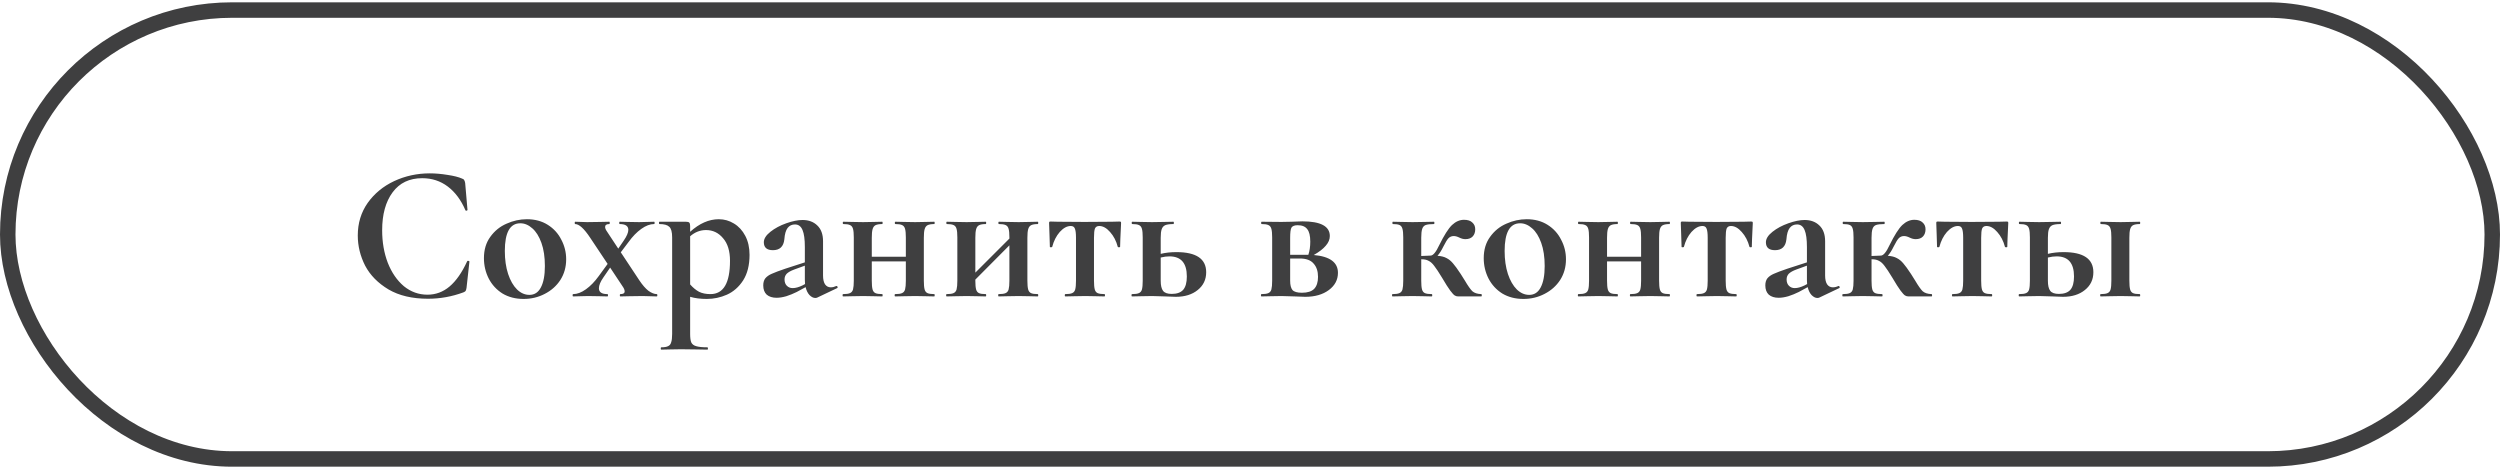
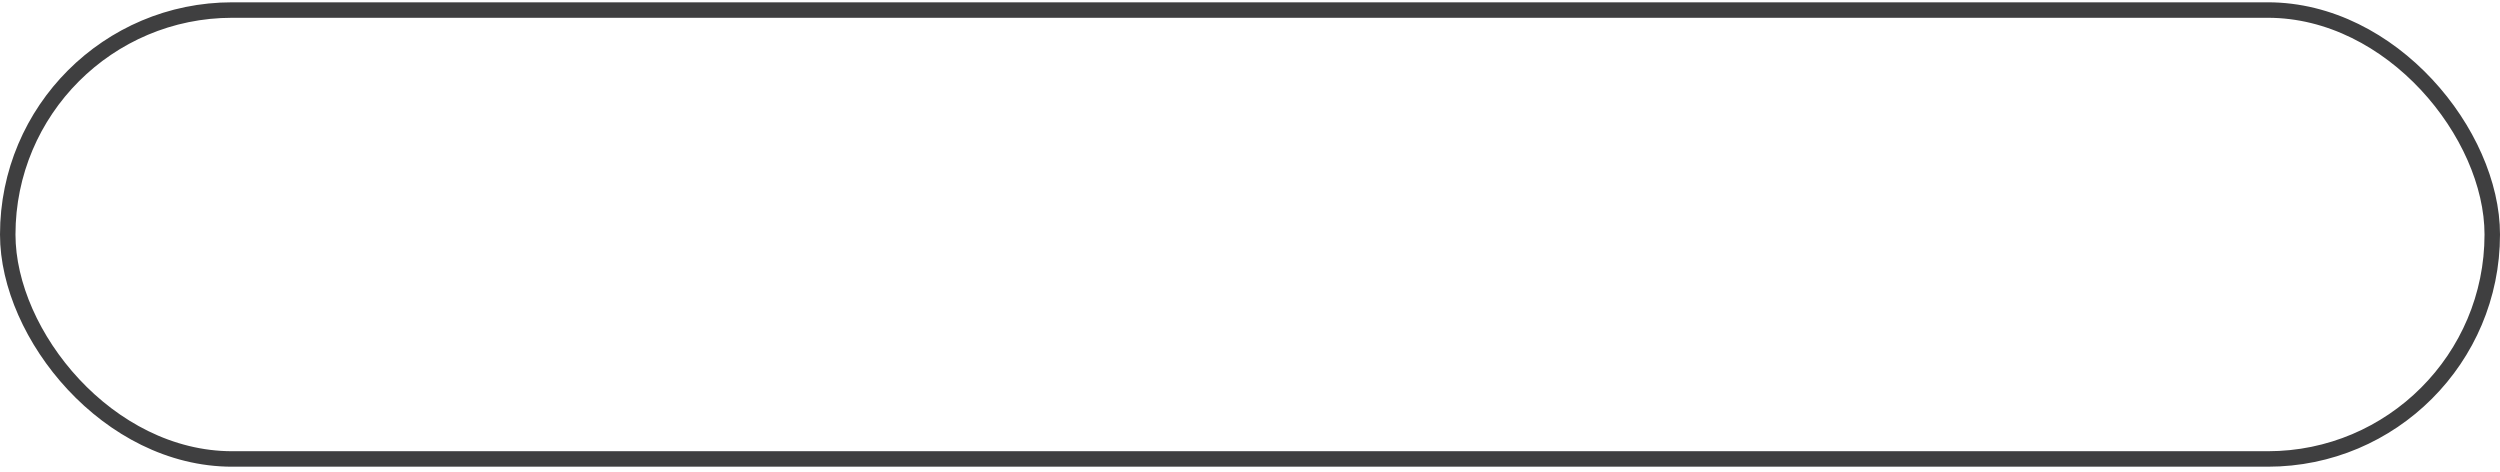
<svg xmlns="http://www.w3.org/2000/svg" width="323" height="61" viewBox="0 0 323 61" fill="none">
-   <path d="M55.525 22.398C56.258 22.398 57.025 22.465 57.825 22.598C58.625 22.715 59.25 22.873 59.7 23.073C59.85 23.123 59.942 23.19 59.975 23.273C60.025 23.34 60.067 23.465 60.1 23.648L60.4 27.123C60.4 27.173 60.358 27.206 60.275 27.223C60.192 27.24 60.142 27.215 60.125 27.148C59.558 25.831 58.8 24.815 57.85 24.098C56.9 23.381 55.8 23.023 54.55 23.023C52.9 23.023 51.625 23.631 50.725 24.848C49.825 26.065 49.375 27.698 49.375 29.748C49.375 31.281 49.617 32.681 50.1 33.948C50.6 35.215 51.292 36.223 52.175 36.973C53.075 37.706 54.092 38.073 55.225 38.073C56.292 38.073 57.242 37.723 58.075 37.023C58.925 36.306 59.683 35.223 60.35 33.773C60.367 33.706 60.417 33.681 60.5 33.698C60.6 33.715 60.65 33.748 60.65 33.798L60.275 37.198C60.242 37.398 60.2 37.531 60.15 37.598C60.117 37.648 60.025 37.706 59.875 37.773C58.392 38.323 56.867 38.598 55.3 38.598C53.267 38.598 51.567 38.198 50.2 37.398C48.833 36.581 47.825 35.556 47.175 34.323C46.542 33.073 46.225 31.773 46.225 30.423C46.225 28.84 46.65 27.44 47.5 26.223C48.367 25.006 49.508 24.065 50.925 23.398C52.358 22.731 53.892 22.398 55.525 22.398ZM67.649 38.623C66.615 38.623 65.707 38.39 64.924 37.923C64.157 37.44 63.565 36.798 63.149 35.998C62.732 35.181 62.524 34.298 62.524 33.348C62.524 32.265 62.799 31.348 63.349 30.598C63.899 29.831 64.599 29.265 65.449 28.898C66.299 28.515 67.174 28.323 68.074 28.323C69.107 28.323 70.007 28.565 70.774 29.048C71.54 29.531 72.124 30.173 72.524 30.973C72.94 31.756 73.149 32.598 73.149 33.498C73.149 34.498 72.899 35.39 72.399 36.173C71.899 36.94 71.224 37.54 70.374 37.973C69.54 38.406 68.632 38.623 67.649 38.623ZM68.399 38.098C69.049 38.098 69.54 37.781 69.874 37.148C70.224 36.498 70.399 35.573 70.399 34.373C70.399 33.206 70.249 32.206 69.949 31.373C69.649 30.54 69.257 29.915 68.774 29.498C68.29 29.065 67.774 28.848 67.224 28.848C65.89 28.848 65.224 30.04 65.224 32.423C65.224 33.54 65.365 34.531 65.649 35.398C65.932 36.248 66.315 36.915 66.799 37.398C67.282 37.865 67.815 38.098 68.399 38.098ZM84.855 37.998C84.905 37.998 84.93 38.048 84.93 38.148C84.93 38.248 84.905 38.298 84.855 38.298L83.955 38.273C83.738 38.256 83.43 38.248 83.03 38.248L81.255 38.273C80.988 38.29 80.622 38.298 80.155 38.298C80.105 38.298 80.08 38.248 80.08 38.148C80.08 38.048 80.105 37.998 80.155 37.998C80.522 37.998 80.705 37.881 80.705 37.648C80.705 37.465 80.622 37.256 80.455 37.023L78.83 34.573L77.955 35.848C77.572 36.398 77.38 36.865 77.38 37.248C77.38 37.748 77.747 37.998 78.48 37.998C78.53 37.998 78.555 38.048 78.555 38.148C78.555 38.248 78.53 38.298 78.48 38.298C78.03 38.298 77.697 38.29 77.48 38.273L75.98 38.248L74.955 38.273C74.772 38.29 74.472 38.298 74.055 38.298C74.005 38.298 73.98 38.248 73.98 38.148C73.98 38.048 74.005 37.998 74.055 37.998C74.572 37.998 75.122 37.79 75.705 37.373C76.288 36.956 76.838 36.39 77.355 35.673L78.505 34.098L76.255 30.723C75.472 29.54 74.822 28.948 74.305 28.948C74.272 28.948 74.255 28.898 74.255 28.798C74.255 28.698 74.272 28.648 74.305 28.648C74.655 28.648 74.913 28.656 75.08 28.673L75.855 28.698L77.605 28.673C77.872 28.656 78.247 28.648 78.73 28.648C78.763 28.648 78.78 28.698 78.78 28.798C78.78 28.898 78.763 28.948 78.73 28.948C78.363 28.948 78.18 29.073 78.18 29.323C78.18 29.49 78.263 29.69 78.43 29.923L79.88 32.123L80.58 31.098C80.98 30.515 81.18 30.048 81.18 29.698C81.18 29.198 80.805 28.948 80.055 28.948C80.022 28.948 80.005 28.898 80.005 28.798C80.005 28.698 80.022 28.648 80.055 28.648C80.505 28.648 80.847 28.656 81.08 28.673L82.58 28.698L83.605 28.673C83.788 28.656 84.088 28.648 84.505 28.648C84.555 28.648 84.58 28.698 84.58 28.798C84.58 28.898 84.555 28.948 84.505 28.948C83.988 28.948 83.438 29.156 82.855 29.573C82.272 29.99 81.722 30.556 81.205 31.273L80.205 32.598L82.605 36.223C83.005 36.823 83.397 37.273 83.78 37.573C84.18 37.856 84.538 37.998 84.855 37.998ZM91.316 38.623C90.499 38.623 89.782 38.531 89.166 38.348V43.148C89.166 43.648 89.216 44.015 89.316 44.248C89.433 44.481 89.641 44.64 89.941 44.723C90.257 44.823 90.741 44.873 91.391 44.873C91.441 44.873 91.466 44.923 91.466 45.023C91.466 45.123 91.441 45.173 91.391 45.173C90.774 45.173 90.291 45.165 89.941 45.148L87.966 45.123L86.491 45.148C86.241 45.165 85.891 45.173 85.441 45.173C85.391 45.173 85.366 45.123 85.366 45.023C85.366 44.923 85.391 44.873 85.441 44.873C85.841 44.873 86.132 44.823 86.316 44.723C86.516 44.64 86.649 44.473 86.716 44.223C86.799 43.99 86.841 43.631 86.841 43.148V30.673C86.841 29.973 86.716 29.515 86.466 29.298C86.233 29.065 85.808 28.948 85.191 28.948C85.157 28.948 85.141 28.898 85.141 28.798C85.141 28.698 85.157 28.648 85.191 28.648H88.616C88.849 28.648 88.999 28.69 89.066 28.773C89.132 28.856 89.166 29.006 89.166 29.223V29.948C90.366 28.865 91.599 28.323 92.866 28.323C93.566 28.323 94.216 28.506 94.816 28.873C95.433 29.24 95.924 29.773 96.291 30.473C96.657 31.173 96.841 31.99 96.841 32.923C96.841 34.256 96.566 35.356 96.016 36.223C95.466 37.073 94.766 37.69 93.916 38.073C93.082 38.44 92.216 38.623 91.316 38.623ZM91.216 29.723C90.466 29.723 89.782 29.99 89.166 30.523V36.748C89.532 37.165 89.916 37.481 90.316 37.698C90.716 37.898 91.207 37.998 91.791 37.998C93.474 37.998 94.316 36.565 94.316 33.698C94.316 32.431 94.016 31.456 93.416 30.773C92.832 30.073 92.099 29.723 91.216 29.723ZM108.087 36.948C108.154 36.948 108.196 36.99 108.212 37.073C108.246 37.14 108.229 37.19 108.162 37.223L105.587 38.448C105.521 38.481 105.437 38.498 105.337 38.498C105.087 38.498 104.837 38.373 104.587 38.123C104.354 37.873 104.187 37.531 104.087 37.098L102.937 37.723C102.504 37.94 102.054 38.123 101.587 38.273C101.121 38.406 100.704 38.473 100.337 38.473C99.804 38.473 99.379 38.34 99.062 38.073C98.762 37.79 98.612 37.39 98.612 36.873C98.612 36.49 98.704 36.181 98.887 35.948C99.087 35.715 99.362 35.523 99.712 35.373C100.079 35.206 100.654 34.99 101.437 34.723L103.987 33.898V31.923C103.987 30.923 103.887 30.19 103.687 29.723C103.487 29.24 103.162 28.998 102.712 28.998C102.312 28.998 101.996 29.148 101.762 29.448C101.529 29.748 101.387 30.24 101.337 30.923C101.237 31.856 100.746 32.323 99.862 32.323C99.079 32.323 98.687 31.981 98.687 31.298C98.687 30.848 98.971 30.398 99.537 29.948C100.104 29.498 100.787 29.131 101.587 28.848C102.387 28.565 103.087 28.423 103.687 28.423C104.471 28.423 105.104 28.656 105.587 29.123C106.087 29.59 106.337 30.273 106.337 31.173V35.598C106.337 36.081 106.421 36.456 106.587 36.723C106.771 36.99 107.021 37.123 107.337 37.123C107.571 37.123 107.812 37.065 108.062 36.948H108.087ZM104.012 36.698C103.996 36.581 103.987 36.406 103.987 36.173V34.323L102.612 34.823C102.162 34.99 101.837 35.173 101.637 35.373C101.454 35.573 101.362 35.815 101.362 36.098C101.362 36.448 101.462 36.723 101.662 36.923C101.862 37.123 102.112 37.223 102.412 37.223C102.779 37.223 103.204 37.106 103.687 36.873L104.012 36.698ZM120.71 37.998C120.743 37.998 120.76 38.048 120.76 38.148C120.76 38.248 120.743 38.298 120.71 38.298C120.243 38.298 119.885 38.29 119.635 38.273L118.235 38.248L116.76 38.273C116.493 38.29 116.126 38.298 115.66 38.298C115.61 38.298 115.585 38.248 115.585 38.148C115.585 38.048 115.61 37.998 115.66 37.998C116.06 37.998 116.351 37.956 116.535 37.873C116.735 37.79 116.868 37.631 116.935 37.398C117.001 37.148 117.035 36.773 117.035 36.273V33.773H112.635V36.273C112.635 36.773 112.668 37.148 112.735 37.398C112.801 37.631 112.926 37.79 113.11 37.873C113.293 37.956 113.585 37.998 113.985 37.998C114.018 37.998 114.035 38.048 114.035 38.148C114.035 38.248 114.018 38.298 113.985 38.298C113.518 38.298 113.16 38.29 112.91 38.273L111.51 38.248L110.06 38.273C109.793 38.29 109.418 38.298 108.935 38.298C108.885 38.298 108.86 38.248 108.86 38.148C108.86 38.048 108.885 37.998 108.935 37.998C109.335 37.998 109.626 37.956 109.81 37.873C110.01 37.79 110.143 37.631 110.21 37.398C110.276 37.148 110.31 36.773 110.31 36.273V30.673C110.31 30.173 110.276 29.806 110.21 29.573C110.143 29.323 110.01 29.156 109.81 29.073C109.626 28.99 109.343 28.948 108.96 28.948C108.91 28.948 108.885 28.898 108.885 28.798C108.885 28.698 108.91 28.648 108.96 28.648C109.426 28.648 109.785 28.656 110.035 28.673L111.51 28.698L112.91 28.673C113.176 28.656 113.535 28.648 113.985 28.648C114.018 28.648 114.035 28.698 114.035 28.798C114.035 28.898 114.018 28.948 113.985 28.948C113.601 28.948 113.31 28.998 113.11 29.098C112.926 29.198 112.801 29.373 112.735 29.623C112.668 29.856 112.635 30.223 112.635 30.723V33.173H117.035V30.673C117.035 30.173 117.001 29.806 116.935 29.573C116.868 29.323 116.735 29.156 116.535 29.073C116.351 28.99 116.068 28.948 115.685 28.948C115.635 28.948 115.61 28.898 115.61 28.798C115.61 28.698 115.635 28.648 115.685 28.648C116.151 28.648 116.51 28.656 116.76 28.673L118.235 28.698L119.635 28.673C119.901 28.656 120.26 28.648 120.71 28.648C120.743 28.648 120.76 28.698 120.76 28.798C120.76 28.898 120.743 28.948 120.71 28.948C120.326 28.948 120.035 28.998 119.835 29.098C119.651 29.198 119.526 29.373 119.46 29.623C119.393 29.856 119.36 30.223 119.36 30.723V36.273C119.36 36.773 119.393 37.148 119.46 37.398C119.526 37.631 119.651 37.79 119.835 37.873C120.018 37.956 120.31 37.998 120.71 37.998ZM134.089 37.998C134.122 37.998 134.139 38.048 134.139 38.148C134.139 38.248 134.122 38.298 134.089 38.298C133.622 38.298 133.264 38.29 133.014 38.273L131.614 38.248L130.139 38.273C129.872 38.29 129.505 38.298 129.039 38.298C128.989 38.298 128.964 38.248 128.964 38.148C128.964 38.048 128.989 37.998 129.039 37.998C129.439 37.998 129.73 37.956 129.914 37.873C130.114 37.79 130.247 37.631 130.314 37.398C130.38 37.148 130.414 36.773 130.414 36.273V31.698L126.014 36.123V36.273C126.014 36.773 126.047 37.148 126.114 37.398C126.18 37.631 126.305 37.79 126.489 37.873C126.672 37.956 126.964 37.998 127.364 37.998C127.397 37.998 127.414 38.048 127.414 38.148C127.414 38.248 127.397 38.298 127.364 38.298C126.897 38.298 126.539 38.29 126.289 38.273L124.889 38.248L123.439 38.273C123.172 38.29 122.797 38.298 122.314 38.298C122.264 38.298 122.239 38.248 122.239 38.148C122.239 38.048 122.264 37.998 122.314 37.998C122.714 37.998 123.005 37.956 123.189 37.873C123.389 37.79 123.522 37.631 123.589 37.398C123.655 37.148 123.689 36.773 123.689 36.273V30.673C123.689 30.173 123.655 29.806 123.589 29.573C123.522 29.323 123.389 29.156 123.189 29.073C123.005 28.99 122.722 28.948 122.339 28.948C122.289 28.948 122.264 28.898 122.264 28.798C122.264 28.698 122.289 28.648 122.339 28.648C122.805 28.648 123.164 28.656 123.414 28.673L124.889 28.698L126.289 28.673C126.555 28.656 126.914 28.648 127.364 28.648C127.397 28.648 127.414 28.698 127.414 28.798C127.414 28.898 127.397 28.948 127.364 28.948C126.98 28.948 126.689 28.998 126.489 29.098C126.305 29.198 126.18 29.373 126.114 29.623C126.047 29.856 126.014 30.223 126.014 30.723V35.223L130.414 30.823V30.673C130.414 30.173 130.38 29.806 130.314 29.573C130.247 29.323 130.114 29.156 129.914 29.073C129.73 28.99 129.447 28.948 129.064 28.948C129.014 28.948 128.989 28.898 128.989 28.798C128.989 28.698 129.014 28.648 129.064 28.648C129.53 28.648 129.889 28.656 130.139 28.673L131.614 28.698L133.014 28.673C133.28 28.656 133.639 28.648 134.089 28.648C134.122 28.648 134.139 28.698 134.139 28.798C134.139 28.898 134.122 28.948 134.089 28.948C133.705 28.948 133.414 28.998 133.214 29.098C133.03 29.198 132.905 29.373 132.839 29.623C132.772 29.856 132.739 30.223 132.739 30.723V36.273C132.739 36.773 132.772 37.148 132.839 37.398C132.905 37.631 133.03 37.79 133.214 37.873C133.397 37.956 133.689 37.998 134.089 37.998ZM137.643 38.298C137.593 38.298 137.568 38.248 137.568 38.148C137.568 38.048 137.593 37.998 137.643 37.998C138.043 37.998 138.334 37.956 138.518 37.873C138.718 37.79 138.851 37.631 138.918 37.398C138.984 37.148 139.018 36.773 139.018 36.273V30.723C139.018 30.14 138.968 29.74 138.868 29.523C138.784 29.306 138.609 29.198 138.343 29.198C137.859 29.198 137.384 29.456 136.918 29.973C136.468 30.49 136.143 31.131 135.943 31.898C135.926 31.931 135.868 31.948 135.768 31.948C135.684 31.948 135.643 31.931 135.643 31.898L135.593 30.273C135.559 29.606 135.543 29.131 135.543 28.848C135.543 28.748 135.551 28.69 135.568 28.673C135.584 28.64 135.643 28.623 135.743 28.623C136.093 28.623 136.401 28.631 136.668 28.648L140.118 28.673L143.643 28.648C143.926 28.631 144.251 28.623 144.618 28.623C144.734 28.623 144.801 28.64 144.818 28.673C144.834 28.69 144.843 28.748 144.843 28.848C144.759 30.515 144.718 31.531 144.718 31.898C144.718 31.931 144.668 31.948 144.568 31.948C144.484 31.948 144.434 31.931 144.418 31.898C144.218 31.131 143.884 30.49 143.418 29.973C142.968 29.456 142.501 29.198 142.018 29.198C141.751 29.198 141.568 29.306 141.468 29.523C141.384 29.74 141.343 30.14 141.343 30.723V36.273C141.343 36.773 141.376 37.148 141.443 37.398C141.509 37.631 141.634 37.79 141.818 37.873C142.018 37.956 142.309 37.998 142.693 37.998C142.743 37.998 142.768 38.048 142.768 38.148C142.768 38.248 142.743 38.298 142.693 38.298C142.226 38.298 141.868 38.29 141.618 38.273L140.218 38.248L138.768 38.273C138.501 38.29 138.126 38.298 137.643 38.298ZM151.989 32.573C154.556 32.573 155.839 33.44 155.839 35.173C155.839 36.123 155.472 36.89 154.739 37.473C154.022 38.056 153.081 38.348 151.914 38.348L150.564 38.298C149.764 38.265 149.189 38.248 148.839 38.248L147.389 38.273C147.122 38.29 146.747 38.298 146.264 38.298C146.214 38.298 146.189 38.248 146.189 38.148C146.189 38.048 146.214 37.998 146.264 37.998C146.664 37.998 146.956 37.956 147.139 37.873C147.339 37.79 147.472 37.631 147.539 37.398C147.606 37.148 147.639 36.773 147.639 36.273V30.673C147.639 30.173 147.606 29.806 147.539 29.573C147.472 29.323 147.339 29.156 147.139 29.073C146.956 28.99 146.672 28.948 146.289 28.948C146.239 28.948 146.214 28.898 146.214 28.798C146.214 28.698 146.239 28.648 146.289 28.648C146.756 28.648 147.114 28.656 147.364 28.673L148.839 28.698L150.389 28.673C150.689 28.656 151.097 28.648 151.614 28.648C151.647 28.648 151.664 28.698 151.664 28.798C151.664 28.898 151.647 28.948 151.614 28.948C151.131 28.948 150.772 28.998 150.539 29.098C150.322 29.198 150.172 29.373 150.089 29.623C150.006 29.856 149.964 30.223 149.964 30.723V32.798C150.581 32.648 151.256 32.573 151.989 32.573ZM151.389 37.973C152.056 37.973 152.547 37.798 152.864 37.448C153.181 37.081 153.339 36.506 153.339 35.723C153.339 33.99 152.589 33.123 151.089 33.123C150.739 33.123 150.364 33.173 149.964 33.273V36.273C149.964 36.873 150.064 37.306 150.264 37.573C150.464 37.84 150.839 37.973 151.389 37.973ZM169.738 32.948C171.821 33.131 172.863 33.898 172.863 35.248C172.863 36.148 172.471 36.89 171.688 37.473C170.904 38.056 169.888 38.348 168.638 38.348C168.438 38.348 167.988 38.331 167.288 38.298C166.488 38.265 165.913 38.248 165.563 38.248L164.113 38.273C163.846 38.29 163.471 38.298 162.988 38.298C162.938 38.298 162.913 38.248 162.913 38.148C162.913 38.048 162.938 37.998 162.988 37.998C163.388 37.998 163.679 37.956 163.863 37.873C164.063 37.79 164.196 37.631 164.263 37.398C164.329 37.148 164.363 36.773 164.363 36.273V30.673C164.363 30.173 164.329 29.806 164.263 29.573C164.196 29.323 164.063 29.156 163.863 29.073C163.679 28.99 163.396 28.948 163.012 28.948C162.963 28.948 162.938 28.898 162.938 28.798C162.938 28.698 162.963 28.648 163.012 28.648L165.563 28.673L166.863 28.648C167.496 28.615 167.963 28.598 168.263 28.598C170.629 28.598 171.813 29.231 171.813 30.498C171.813 30.931 171.638 31.348 171.288 31.748C170.954 32.148 170.438 32.548 169.738 32.948ZM167.663 29.098C167.263 29.098 166.996 29.198 166.863 29.398C166.746 29.598 166.688 30.04 166.688 30.723V32.923H168.813H169.038C169.204 32.423 169.288 31.856 169.288 31.223C169.288 30.456 169.154 29.915 168.888 29.598C168.638 29.265 168.229 29.098 167.663 29.098ZM168.213 37.823C168.929 37.823 169.454 37.656 169.788 37.323C170.121 36.973 170.288 36.456 170.288 35.773C170.288 35.04 170.096 34.465 169.713 34.048C169.346 33.615 168.754 33.398 167.938 33.398H166.688V36.273C166.688 36.823 166.788 37.223 166.988 37.473C167.204 37.706 167.613 37.823 168.213 37.823ZM191.374 37.998C191.424 37.998 191.449 38.048 191.449 38.148C191.449 38.248 191.424 38.298 191.374 38.298H188.399C188.232 38.298 188.082 38.256 187.949 38.173C187.815 38.09 187.624 37.881 187.374 37.548C187.124 37.215 186.774 36.665 186.324 35.898C185.89 35.181 185.549 34.665 185.299 34.348C185.065 34.031 184.824 33.815 184.574 33.698C184.34 33.565 184.04 33.498 183.674 33.498H183.624V36.273C183.624 36.773 183.657 37.148 183.724 37.398C183.79 37.631 183.915 37.79 184.099 37.873C184.299 37.956 184.59 37.998 184.974 37.998C185.024 37.998 185.049 38.048 185.049 38.148C185.049 38.248 185.024 38.298 184.974 38.298C184.507 38.298 184.149 38.29 183.899 38.273L182.499 38.248L181.049 38.273C180.782 38.29 180.407 38.298 179.924 38.298C179.874 38.298 179.849 38.248 179.849 38.148C179.849 38.048 179.874 37.998 179.924 37.998C180.324 37.998 180.615 37.956 180.799 37.873C180.999 37.79 181.132 37.631 181.199 37.398C181.265 37.148 181.299 36.773 181.299 36.273V30.673C181.299 30.173 181.265 29.806 181.199 29.573C181.132 29.323 181.007 29.156 180.824 29.073C180.64 28.99 180.349 28.948 179.949 28.948C179.915 28.948 179.899 28.898 179.899 28.798C179.899 28.698 179.915 28.648 179.949 28.648C180.415 28.648 180.774 28.656 181.024 28.673L182.499 28.698L184.099 28.673C184.382 28.656 184.774 28.648 185.274 28.648C185.307 28.648 185.324 28.698 185.324 28.798C185.324 28.898 185.307 28.948 185.274 28.948C184.79 28.948 184.432 28.99 184.199 29.073C183.982 29.156 183.832 29.323 183.749 29.573C183.665 29.823 183.624 30.206 183.624 30.723V33.073L184.824 33.023C185.157 33.023 185.532 32.573 185.949 31.673C186.582 30.39 187.132 29.523 187.599 29.073C188.082 28.623 188.599 28.398 189.149 28.398C189.632 28.398 189.99 28.515 190.224 28.748C190.474 28.965 190.599 29.256 190.599 29.623C190.599 30.006 190.49 30.315 190.274 30.548C190.057 30.781 189.74 30.898 189.324 30.898C189.074 30.898 188.815 30.831 188.549 30.698C188.282 30.565 188.04 30.498 187.824 30.498C187.557 30.498 187.332 30.59 187.149 30.773C186.982 30.94 186.757 31.306 186.474 31.873C186.24 32.356 185.99 32.748 185.724 33.048C186.207 33.081 186.599 33.181 186.899 33.348C187.199 33.498 187.474 33.723 187.724 34.023C187.974 34.306 188.307 34.765 188.724 35.398C189.024 35.898 189.207 36.19 189.274 36.273C189.657 36.923 189.974 37.373 190.224 37.623C190.49 37.856 190.874 37.981 191.374 37.998ZM196.823 38.623C195.79 38.623 194.882 38.39 194.098 37.923C193.332 37.44 192.74 36.798 192.323 35.998C191.907 35.181 191.698 34.298 191.698 33.348C191.698 32.265 191.973 31.348 192.523 30.598C193.073 29.831 193.773 29.265 194.623 28.898C195.473 28.515 196.348 28.323 197.248 28.323C198.282 28.323 199.182 28.565 199.948 29.048C200.715 29.531 201.298 30.173 201.698 30.973C202.115 31.756 202.323 32.598 202.323 33.498C202.323 34.498 202.073 35.39 201.573 36.173C201.073 36.94 200.398 37.54 199.548 37.973C198.715 38.406 197.807 38.623 196.823 38.623ZM197.573 38.098C198.223 38.098 198.715 37.781 199.048 37.148C199.398 36.498 199.573 35.573 199.573 34.373C199.573 33.206 199.423 32.206 199.123 31.373C198.823 30.54 198.432 29.915 197.948 29.498C197.465 29.065 196.948 28.848 196.398 28.848C195.065 28.848 194.398 30.04 194.398 32.423C194.398 33.54 194.54 34.531 194.823 35.398C195.107 36.248 195.49 36.915 195.973 37.398C196.457 37.865 196.99 38.098 197.573 38.098ZM215.705 37.998C215.738 37.998 215.755 38.048 215.755 38.148C215.755 38.248 215.738 38.298 215.705 38.298C215.238 38.298 214.88 38.29 214.63 38.273L213.23 38.248L211.755 38.273C211.488 38.29 211.122 38.298 210.655 38.298C210.605 38.298 210.58 38.248 210.58 38.148C210.58 38.048 210.605 37.998 210.655 37.998C211.055 37.998 211.347 37.956 211.53 37.873C211.73 37.79 211.863 37.631 211.93 37.398C211.997 37.148 212.03 36.773 212.03 36.273V33.773H207.63V36.273C207.63 36.773 207.663 37.148 207.73 37.398C207.797 37.631 207.922 37.79 208.105 37.873C208.288 37.956 208.58 37.998 208.98 37.998C209.013 37.998 209.03 38.048 209.03 38.148C209.03 38.248 209.013 38.298 208.98 38.298C208.513 38.298 208.155 38.29 207.905 38.273L206.505 38.248L205.055 38.273C204.788 38.29 204.413 38.298 203.93 38.298C203.88 38.298 203.855 38.248 203.855 38.148C203.855 38.048 203.88 37.998 203.93 37.998C204.33 37.998 204.622 37.956 204.805 37.873C205.005 37.79 205.138 37.631 205.205 37.398C205.272 37.148 205.305 36.773 205.305 36.273V30.673C205.305 30.173 205.272 29.806 205.205 29.573C205.138 29.323 205.005 29.156 204.805 29.073C204.622 28.99 204.338 28.948 203.955 28.948C203.905 28.948 203.88 28.898 203.88 28.798C203.88 28.698 203.905 28.648 203.955 28.648C204.422 28.648 204.78 28.656 205.03 28.673L206.505 28.698L207.905 28.673C208.172 28.656 208.53 28.648 208.98 28.648C209.013 28.648 209.03 28.698 209.03 28.798C209.03 28.898 209.013 28.948 208.98 28.948C208.597 28.948 208.305 28.998 208.105 29.098C207.922 29.198 207.797 29.373 207.73 29.623C207.663 29.856 207.63 30.223 207.63 30.723V33.173H212.03V30.673C212.03 30.173 211.997 29.806 211.93 29.573C211.863 29.323 211.73 29.156 211.53 29.073C211.347 28.99 211.063 28.948 210.68 28.948C210.63 28.948 210.605 28.898 210.605 28.798C210.605 28.698 210.63 28.648 210.68 28.648C211.147 28.648 211.505 28.656 211.755 28.673L213.23 28.698L214.63 28.673C214.897 28.656 215.255 28.648 215.705 28.648C215.738 28.648 215.755 28.698 215.755 28.798C215.755 28.898 215.738 28.948 215.705 28.948C215.322 28.948 215.03 28.998 214.83 29.098C214.647 29.198 214.522 29.373 214.455 29.623C214.388 29.856 214.355 30.223 214.355 30.723V36.273C214.355 36.773 214.388 37.148 214.455 37.398C214.522 37.631 214.647 37.79 214.83 37.873C215.013 37.956 215.305 37.998 215.705 37.998ZM219.259 38.298C219.209 38.298 219.184 38.248 219.184 38.148C219.184 38.048 219.209 37.998 219.259 37.998C219.659 37.998 219.95 37.956 220.134 37.873C220.334 37.79 220.467 37.631 220.534 37.398C220.6 37.148 220.634 36.773 220.634 36.273V30.723C220.634 30.14 220.584 29.74 220.484 29.523C220.4 29.306 220.225 29.198 219.959 29.198C219.475 29.198 219 29.456 218.534 29.973C218.084 30.49 217.759 31.131 217.559 31.898C217.542 31.931 217.484 31.948 217.384 31.948C217.3 31.948 217.259 31.931 217.259 31.898L217.209 30.273C217.175 29.606 217.159 29.131 217.159 28.848C217.159 28.748 217.167 28.69 217.184 28.673C217.2 28.64 217.259 28.623 217.359 28.623C217.709 28.623 218.017 28.631 218.284 28.648L221.734 28.673L225.259 28.648C225.542 28.631 225.867 28.623 226.234 28.623C226.35 28.623 226.417 28.64 226.434 28.673C226.45 28.69 226.459 28.748 226.459 28.848C226.375 30.515 226.334 31.531 226.334 31.898C226.334 31.931 226.284 31.948 226.184 31.948C226.1 31.948 226.05 31.931 226.034 31.898C225.834 31.131 225.5 30.49 225.034 29.973C224.584 29.456 224.117 29.198 223.634 29.198C223.367 29.198 223.184 29.306 223.084 29.523C223 29.74 222.959 30.14 222.959 30.723V36.273C222.959 36.773 222.992 37.148 223.059 37.398C223.125 37.631 223.25 37.79 223.434 37.873C223.634 37.956 223.925 37.998 224.309 37.998C224.359 37.998 224.384 38.048 224.384 38.148C224.384 38.248 224.359 38.298 224.309 38.298C223.842 38.298 223.484 38.29 223.234 38.273L221.834 38.248L220.384 38.273C220.117 38.29 219.742 38.298 219.259 38.298ZM237.555 36.948C237.622 36.948 237.663 36.99 237.68 37.073C237.713 37.14 237.697 37.19 237.63 37.223L235.055 38.448C234.988 38.481 234.905 38.498 234.805 38.498C234.555 38.498 234.305 38.373 234.055 38.123C233.822 37.873 233.655 37.531 233.555 37.098L232.405 37.723C231.972 37.94 231.522 38.123 231.055 38.273C230.588 38.406 230.172 38.473 229.805 38.473C229.272 38.473 228.847 38.34 228.53 38.073C228.23 37.79 228.08 37.39 228.08 36.873C228.08 36.49 228.172 36.181 228.355 35.948C228.555 35.715 228.83 35.523 229.18 35.373C229.547 35.206 230.122 34.99 230.905 34.723L233.455 33.898V31.923C233.455 30.923 233.355 30.19 233.155 29.723C232.955 29.24 232.63 28.998 232.18 28.998C231.78 28.998 231.463 29.148 231.23 29.448C230.997 29.748 230.855 30.24 230.805 30.923C230.705 31.856 230.213 32.323 229.33 32.323C228.547 32.323 228.155 31.981 228.155 31.298C228.155 30.848 228.438 30.398 229.005 29.948C229.572 29.498 230.255 29.131 231.055 28.848C231.855 28.565 232.555 28.423 233.155 28.423C233.938 28.423 234.572 28.656 235.055 29.123C235.555 29.59 235.805 30.273 235.805 31.173V35.598C235.805 36.081 235.888 36.456 236.055 36.723C236.238 36.99 236.488 37.123 236.805 37.123C237.038 37.123 237.28 37.065 237.53 36.948H237.555ZM233.48 36.698C233.463 36.581 233.455 36.406 233.455 36.173V34.323L232.08 34.823C231.63 34.99 231.305 35.173 231.105 35.373C230.922 35.573 230.83 35.815 230.83 36.098C230.83 36.448 230.93 36.723 231.13 36.923C231.33 37.123 231.58 37.223 231.88 37.223C232.247 37.223 232.672 37.106 233.155 36.873L233.48 36.698ZM249.553 37.998C249.603 37.998 249.628 38.048 249.628 38.148C249.628 38.248 249.603 38.298 249.553 38.298H246.578C246.411 38.298 246.261 38.256 246.128 38.173C245.994 38.09 245.803 37.881 245.553 37.548C245.303 37.215 244.953 36.665 244.503 35.898C244.069 35.181 243.728 34.665 243.478 34.348C243.244 34.031 243.003 33.815 242.753 33.698C242.519 33.565 242.219 33.498 241.853 33.498H241.803V36.273C241.803 36.773 241.836 37.148 241.903 37.398C241.969 37.631 242.094 37.79 242.278 37.873C242.478 37.956 242.769 37.998 243.153 37.998C243.203 37.998 243.228 38.048 243.228 38.148C243.228 38.248 243.203 38.298 243.153 38.298C242.686 38.298 242.328 38.29 242.078 38.273L240.678 38.248L239.228 38.273C238.961 38.29 238.586 38.298 238.103 38.298C238.053 38.298 238.028 38.248 238.028 38.148C238.028 38.048 238.053 37.998 238.103 37.998C238.503 37.998 238.794 37.956 238.978 37.873C239.178 37.79 239.311 37.631 239.378 37.398C239.444 37.148 239.478 36.773 239.478 36.273V30.673C239.478 30.173 239.444 29.806 239.378 29.573C239.311 29.323 239.186 29.156 239.003 29.073C238.819 28.99 238.528 28.948 238.128 28.948C238.094 28.948 238.078 28.898 238.078 28.798C238.078 28.698 238.094 28.648 238.128 28.648C238.594 28.648 238.953 28.656 239.203 28.673L240.678 28.698L242.278 28.673C242.561 28.656 242.953 28.648 243.453 28.648C243.486 28.648 243.503 28.698 243.503 28.798C243.503 28.898 243.486 28.948 243.453 28.948C242.969 28.948 242.611 28.99 242.378 29.073C242.161 29.156 242.011 29.323 241.928 29.573C241.844 29.823 241.803 30.206 241.803 30.723V33.073L243.003 33.023C243.336 33.023 243.711 32.573 244.128 31.673C244.761 30.39 245.311 29.523 245.778 29.073C246.261 28.623 246.778 28.398 247.328 28.398C247.811 28.398 248.169 28.515 248.403 28.748C248.653 28.965 248.778 29.256 248.778 29.623C248.778 30.006 248.669 30.315 248.453 30.548C248.236 30.781 247.919 30.898 247.503 30.898C247.253 30.898 246.994 30.831 246.728 30.698C246.461 30.565 246.219 30.498 246.003 30.498C245.736 30.498 245.511 30.59 245.328 30.773C245.161 30.94 244.936 31.306 244.653 31.873C244.419 32.356 244.169 32.748 243.903 33.048C244.386 33.081 244.778 33.181 245.078 33.348C245.378 33.498 245.653 33.723 245.903 34.023C246.153 34.306 246.486 34.765 246.903 35.398C247.203 35.898 247.386 36.19 247.453 36.273C247.836 36.923 248.153 37.373 248.403 37.623C248.669 37.856 249.053 37.981 249.553 37.998ZM252.267 38.298C252.217 38.298 252.192 38.248 252.192 38.148C252.192 38.048 252.217 37.998 252.267 37.998C252.667 37.998 252.958 37.956 253.142 37.873C253.342 37.79 253.475 37.631 253.542 37.398C253.608 37.148 253.642 36.773 253.642 36.273V30.723C253.642 30.14 253.592 29.74 253.492 29.523C253.408 29.306 253.233 29.198 252.967 29.198C252.483 29.198 252.008 29.456 251.542 29.973C251.092 30.49 250.767 31.131 250.567 31.898C250.55 31.931 250.492 31.948 250.392 31.948C250.308 31.948 250.267 31.931 250.267 31.898L250.217 30.273C250.183 29.606 250.167 29.131 250.167 28.848C250.167 28.748 250.175 28.69 250.192 28.673C250.208 28.64 250.267 28.623 250.367 28.623C250.717 28.623 251.025 28.631 251.292 28.648L254.742 28.673L258.267 28.648C258.55 28.631 258.875 28.623 259.242 28.623C259.358 28.623 259.425 28.64 259.442 28.673C259.458 28.69 259.467 28.748 259.467 28.848C259.383 30.515 259.342 31.531 259.342 31.898C259.342 31.931 259.292 31.948 259.192 31.948C259.108 31.948 259.058 31.931 259.042 31.898C258.842 31.131 258.508 30.49 258.042 29.973C257.592 29.456 257.125 29.198 256.642 29.198C256.375 29.198 256.192 29.306 256.092 29.523C256.008 29.74 255.967 30.14 255.967 30.723V36.273C255.967 36.773 256 37.148 256.067 37.398C256.133 37.631 256.258 37.79 256.442 37.873C256.642 37.956 256.933 37.998 257.317 37.998C257.367 37.998 257.392 38.048 257.392 38.148C257.392 38.248 257.367 38.298 257.317 38.298C256.85 38.298 256.492 38.29 256.242 38.273L254.842 38.248L253.392 38.273C253.125 38.29 252.75 38.298 252.267 38.298ZM266.613 32.573C269.18 32.573 270.463 33.44 270.463 35.173C270.463 36.123 270.096 36.89 269.363 37.473C268.646 38.056 267.705 38.348 266.538 38.348L265.188 38.298C264.388 38.265 263.813 38.248 263.463 38.248L262.013 38.273C261.746 38.29 261.371 38.298 260.888 38.298C260.838 38.298 260.813 38.248 260.813 38.148C260.813 38.048 260.838 37.998 260.888 37.998C261.288 37.998 261.58 37.956 261.763 37.873C261.963 37.79 262.096 37.631 262.163 37.398C262.23 37.148 262.263 36.773 262.263 36.273V30.673C262.263 30.173 262.23 29.806 262.163 29.573C262.096 29.323 261.963 29.156 261.763 29.073C261.58 28.99 261.296 28.948 260.913 28.948C260.863 28.948 260.838 28.898 260.838 28.798C260.838 28.698 260.863 28.648 260.913 28.648C261.38 28.648 261.738 28.656 261.988 28.673L263.463 28.698L265.013 28.673C265.313 28.656 265.721 28.648 266.238 28.648C266.271 28.648 266.288 28.698 266.288 28.798C266.288 28.898 266.271 28.948 266.238 28.948C265.755 28.948 265.396 28.998 265.163 29.098C264.946 29.198 264.796 29.373 264.713 29.623C264.63 29.856 264.588 30.223 264.588 30.723V32.798C265.205 32.648 265.88 32.573 266.613 32.573ZM276.463 37.998C276.496 37.998 276.513 38.048 276.513 38.148C276.513 38.248 276.496 38.298 276.463 38.298C275.996 38.298 275.638 38.29 275.388 38.273L273.988 38.248L272.538 38.273C272.271 38.29 271.896 38.298 271.413 38.298C271.363 38.298 271.338 38.248 271.338 38.148C271.338 38.048 271.363 37.998 271.413 37.998C271.813 37.998 272.105 37.956 272.288 37.873C272.488 37.79 272.621 37.631 272.688 37.398C272.755 37.148 272.788 36.773 272.788 36.273V30.673C272.788 30.173 272.755 29.806 272.688 29.573C272.621 29.323 272.488 29.156 272.288 29.073C272.105 28.99 271.821 28.948 271.438 28.948C271.388 28.948 271.363 28.898 271.363 28.798C271.363 28.698 271.388 28.648 271.438 28.648C271.905 28.648 272.263 28.656 272.513 28.673L273.988 28.698L275.388 28.673C275.655 28.656 276.013 28.648 276.463 28.648C276.496 28.648 276.513 28.698 276.513 28.798C276.513 28.898 276.496 28.948 276.463 28.948C276.08 28.948 275.788 28.998 275.588 29.098C275.405 29.198 275.28 29.373 275.213 29.623C275.146 29.856 275.113 30.223 275.113 30.723V36.273C275.113 36.773 275.146 37.148 275.213 37.398C275.28 37.631 275.405 37.79 275.588 37.873C275.771 37.956 276.063 37.998 276.463 37.998ZM266.013 37.973C266.68 37.973 267.171 37.798 267.488 37.448C267.805 37.081 267.963 36.506 267.963 35.723C267.963 33.99 267.213 33.123 265.713 33.123C265.363 33.123 264.988 33.173 264.588 33.273V36.273C264.588 36.873 264.688 37.306 264.888 37.573C265.088 37.84 265.463 37.973 266.013 37.973Z" fill="#3F3F40" />
  <rect x="1" y="1.298" width="321" height="58" rx="29" stroke="#3F3F40" stroke-width="2" />
</svg>